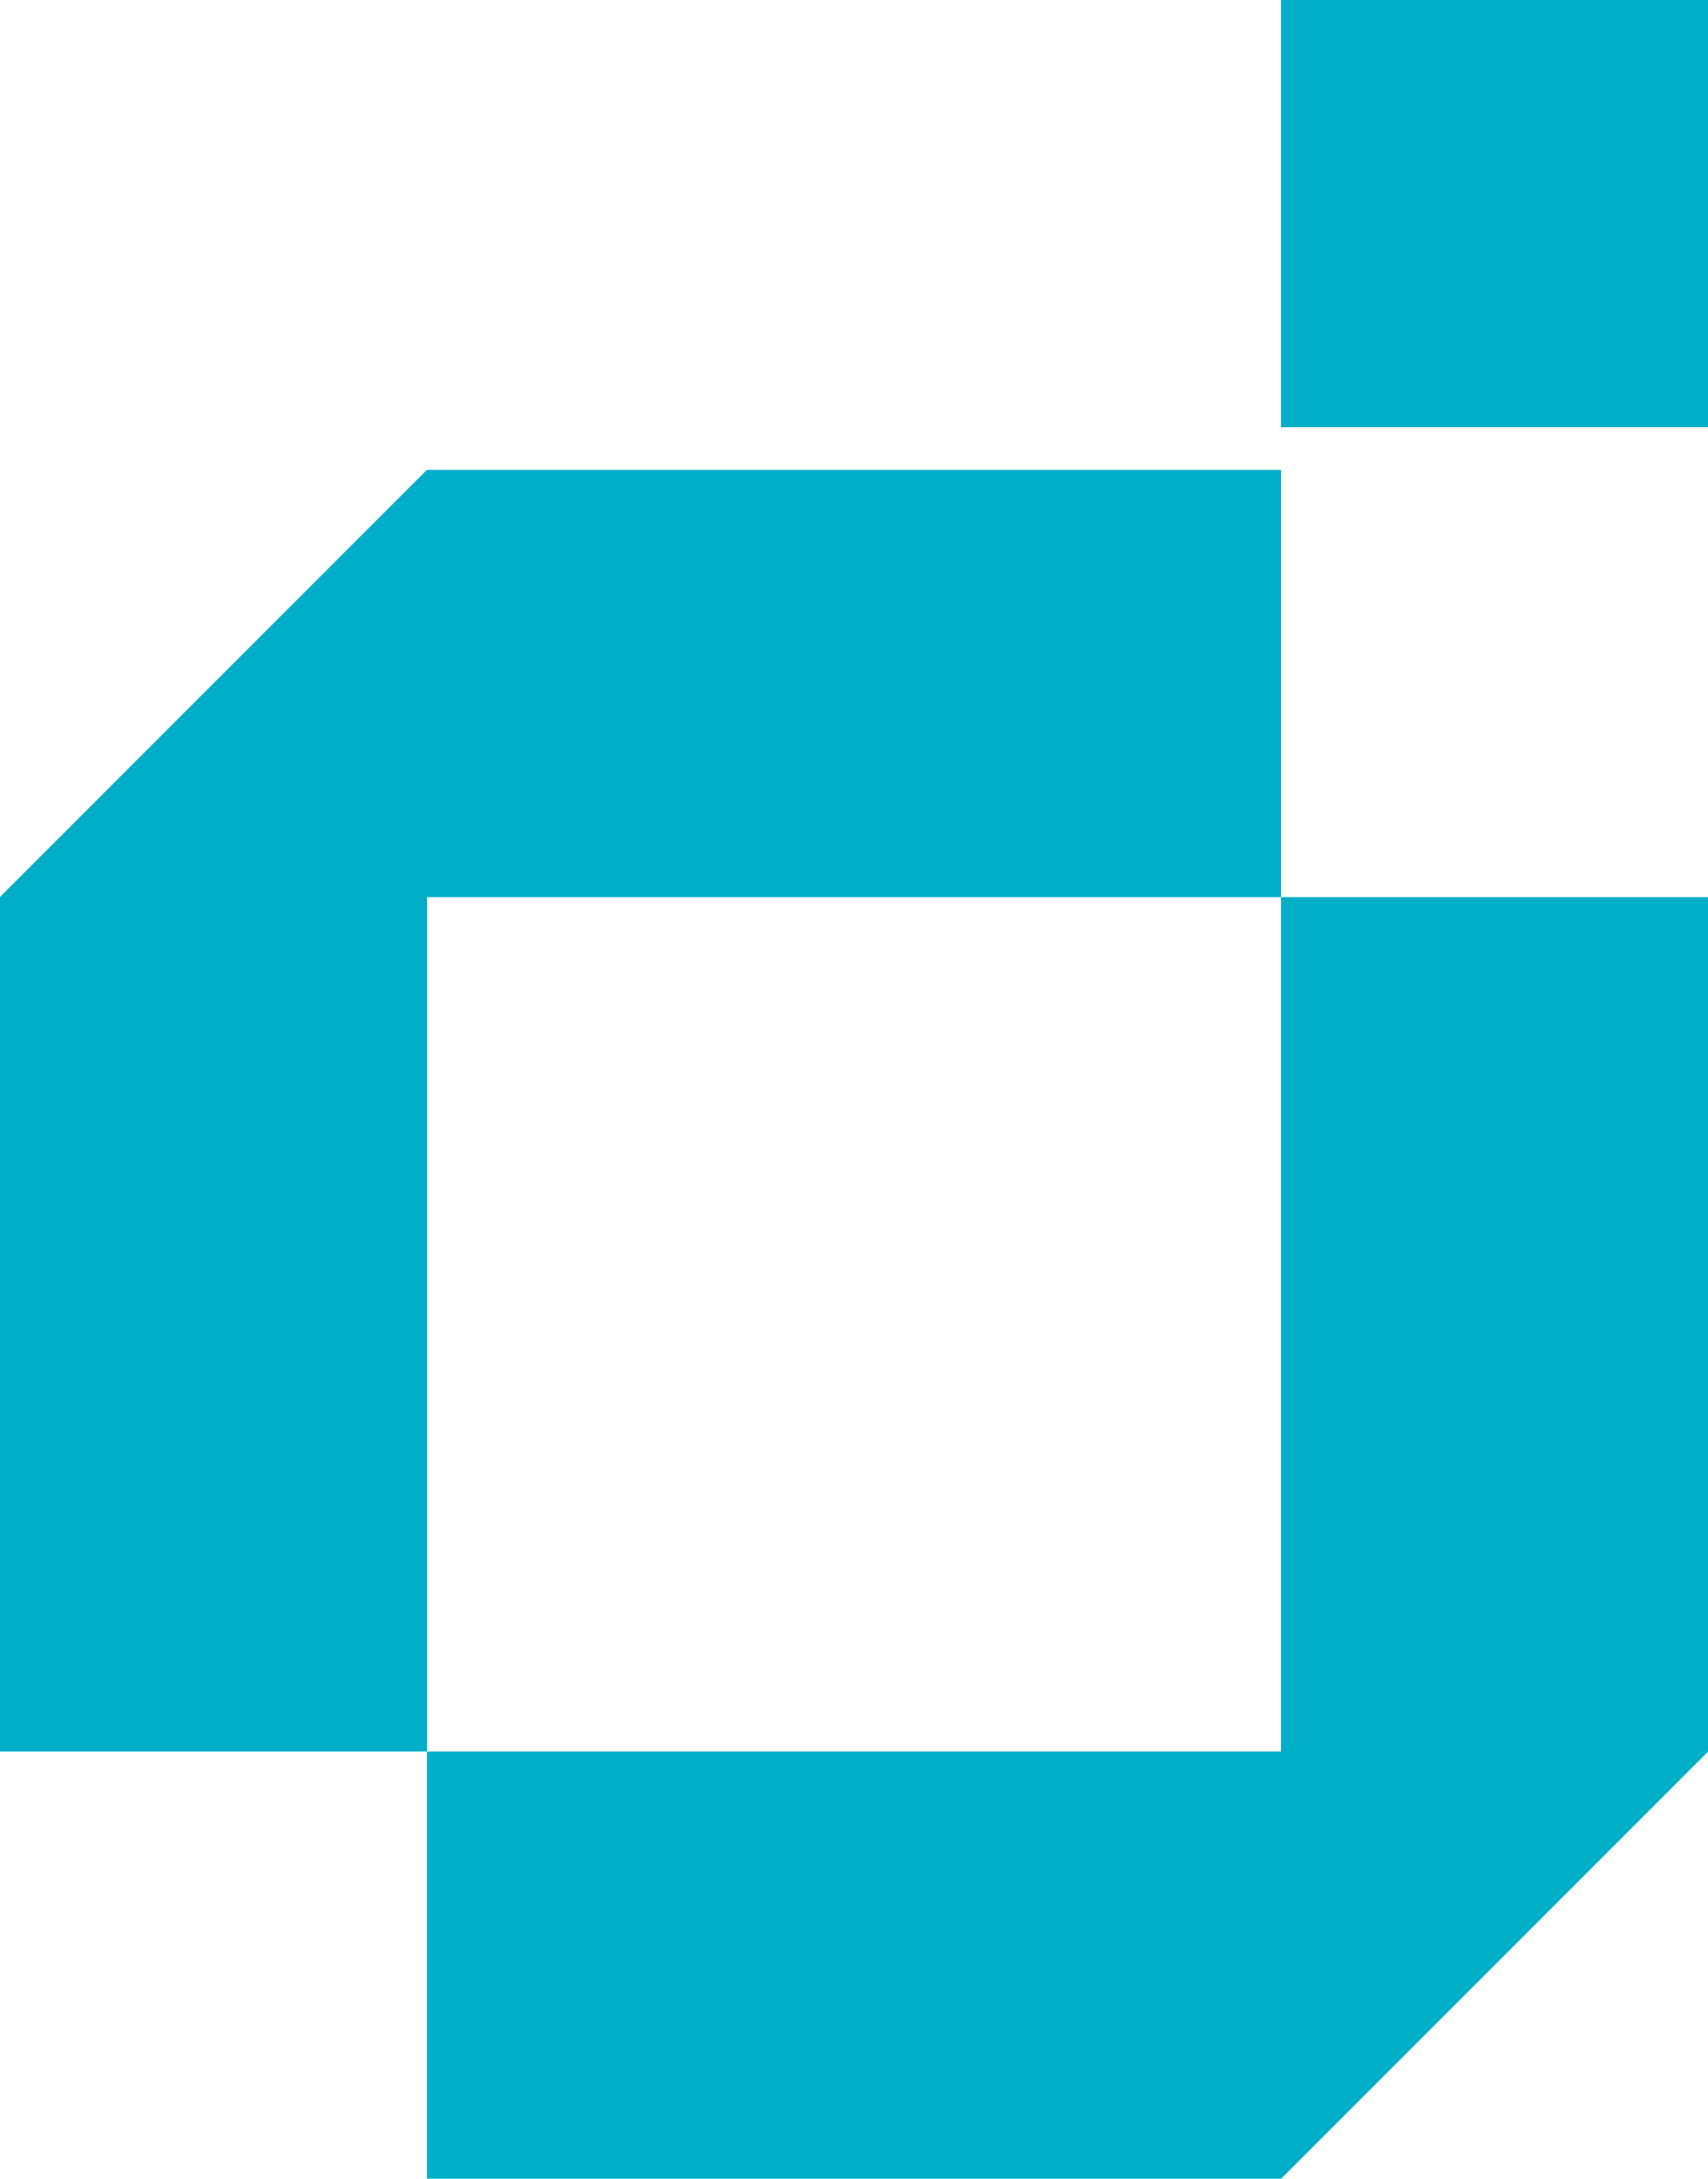
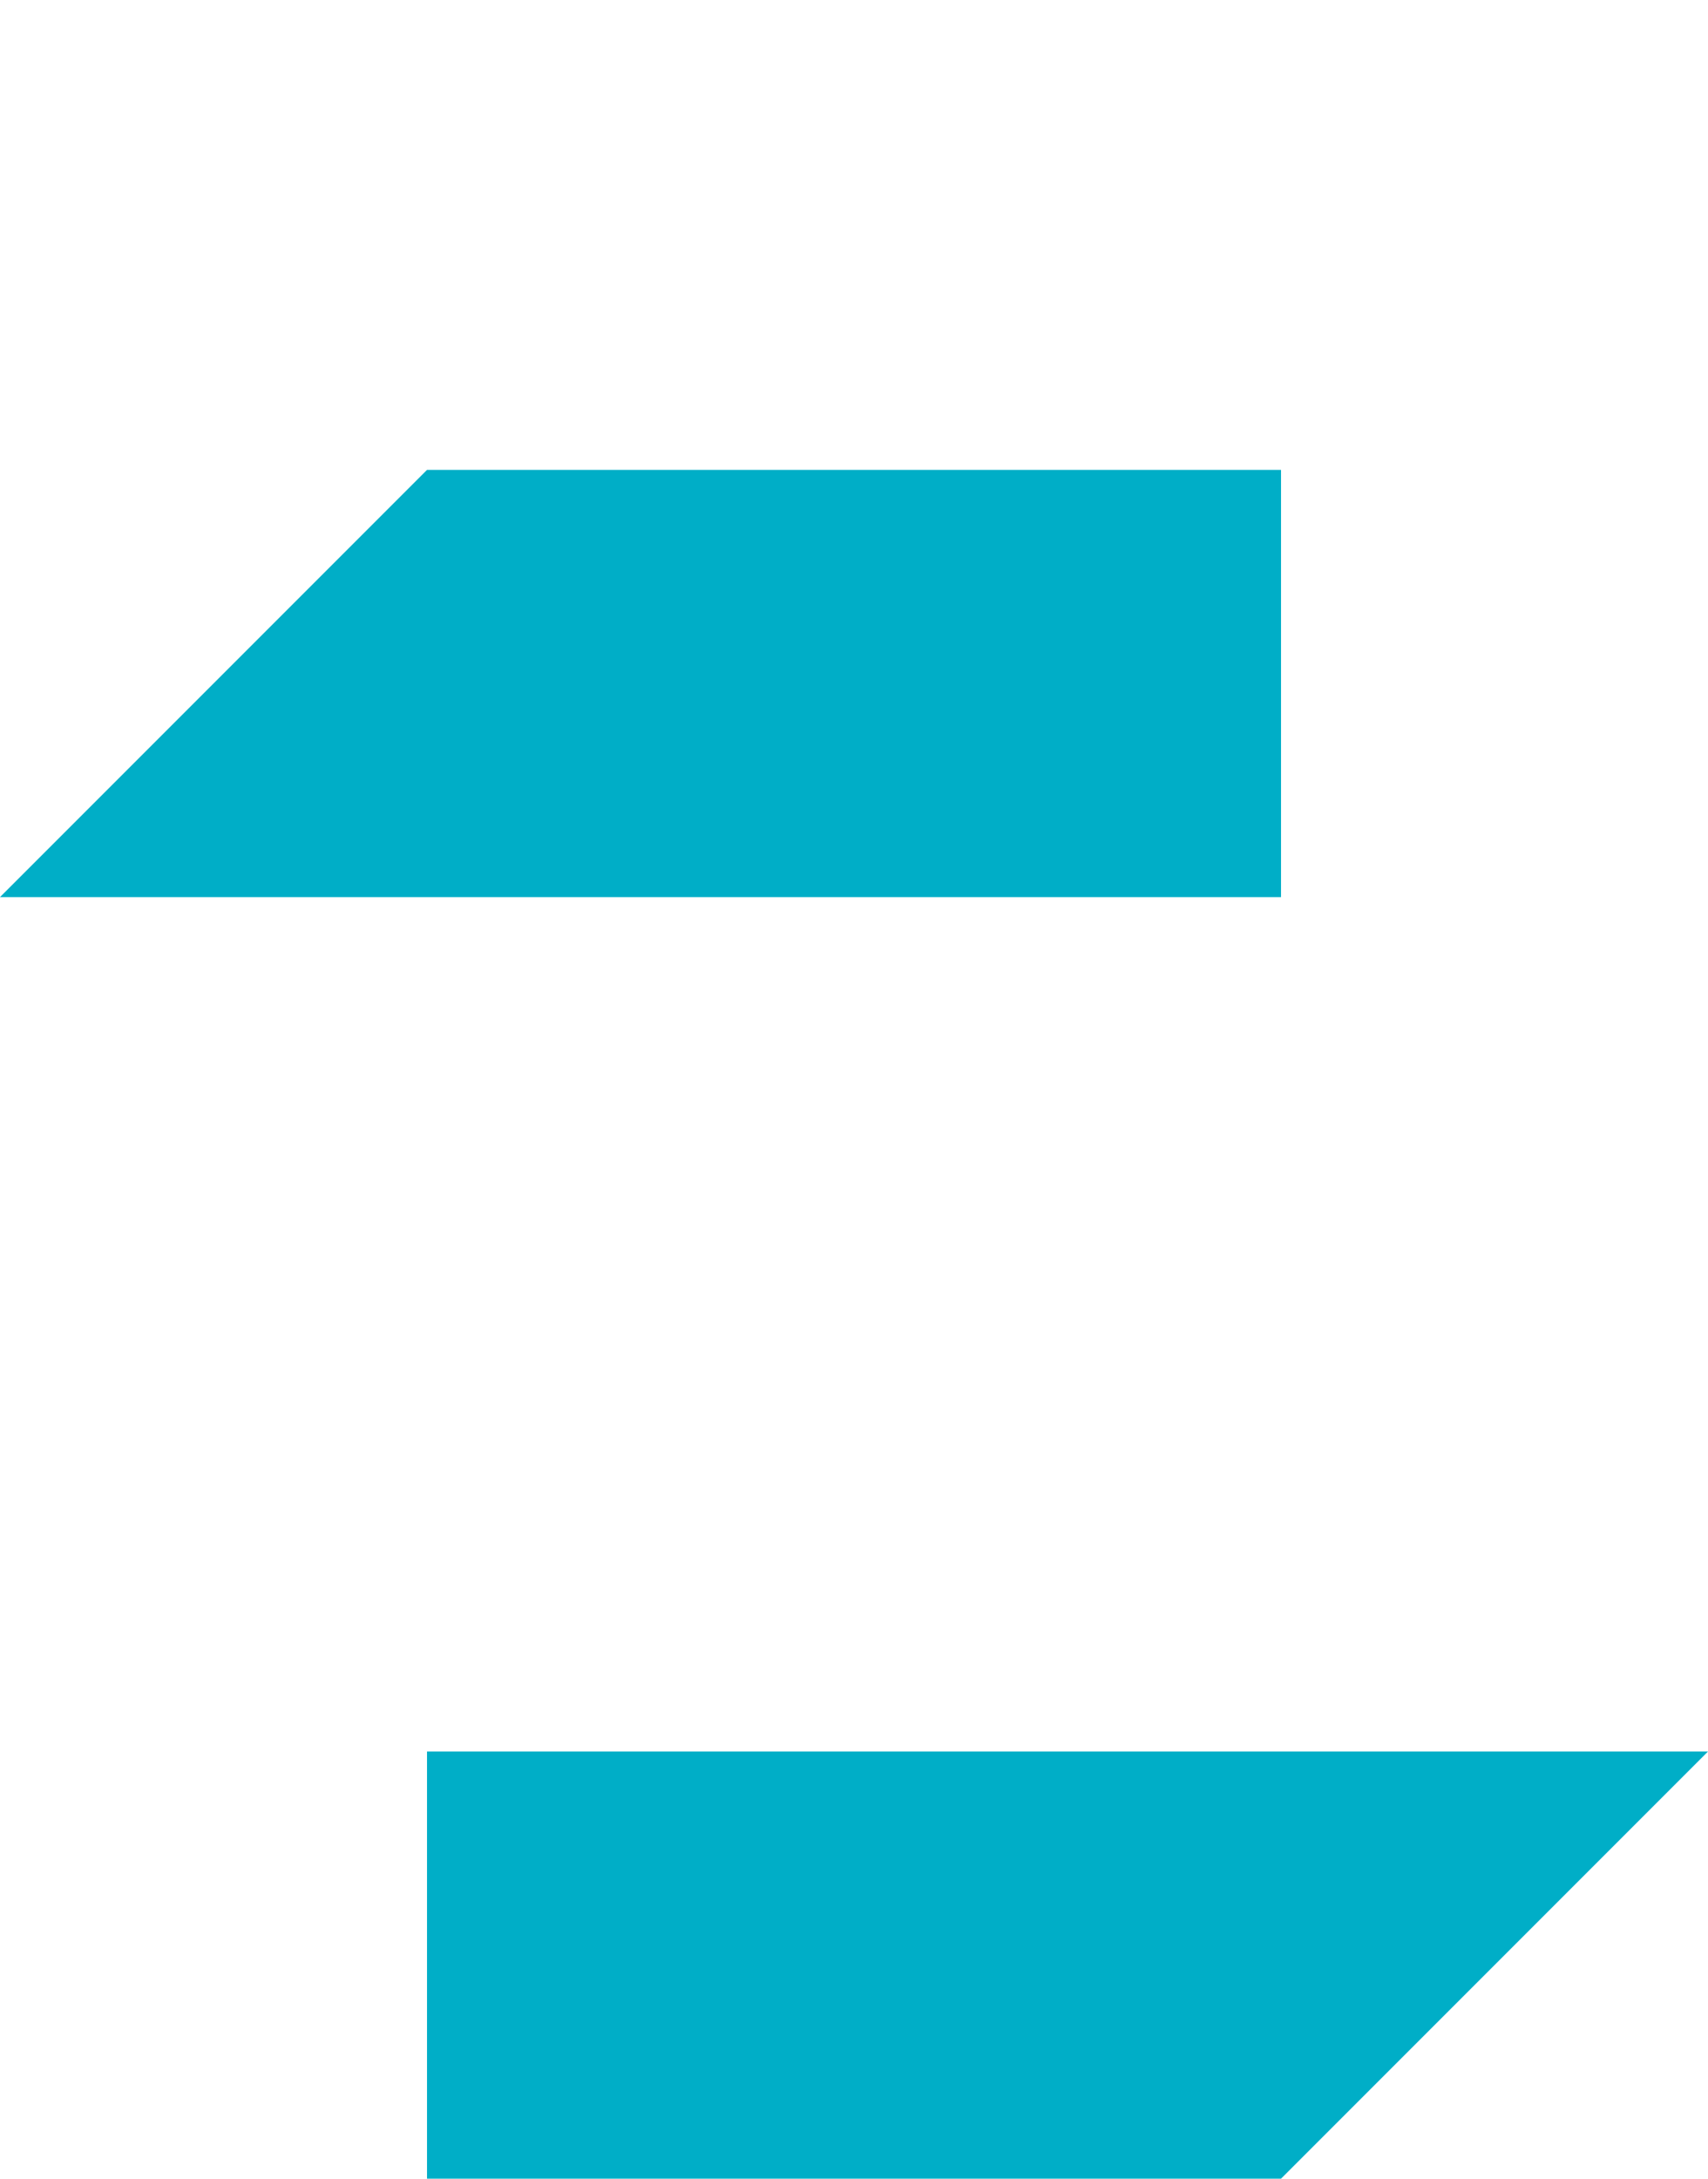
<svg xmlns="http://www.w3.org/2000/svg" width="45.878" height="58.495" viewBox="0 0 45.878 58.495">
  <path d="M0,0V11.47H22.939L34.409,0Z" transform="translate(11.47 47.025)" fill="#00aec7" />
-   <path d="M0,0V34.409l11.47-11.47V0Z" transform="translate(34.409 24.086)" fill="#00aec7" />
  <path d="M11.47,0,0,11.47H34.409V0Z" transform="translate(0 12.616)" fill="#00aec7" />
-   <path d="M0,11.47V34.409H11.47V0Z" transform="translate(0 12.616)" fill="#00aec7" />
-   <path d="M0,11.47H11.47V0H0Z" transform="translate(34.409)" fill="#00aec7" />
</svg>